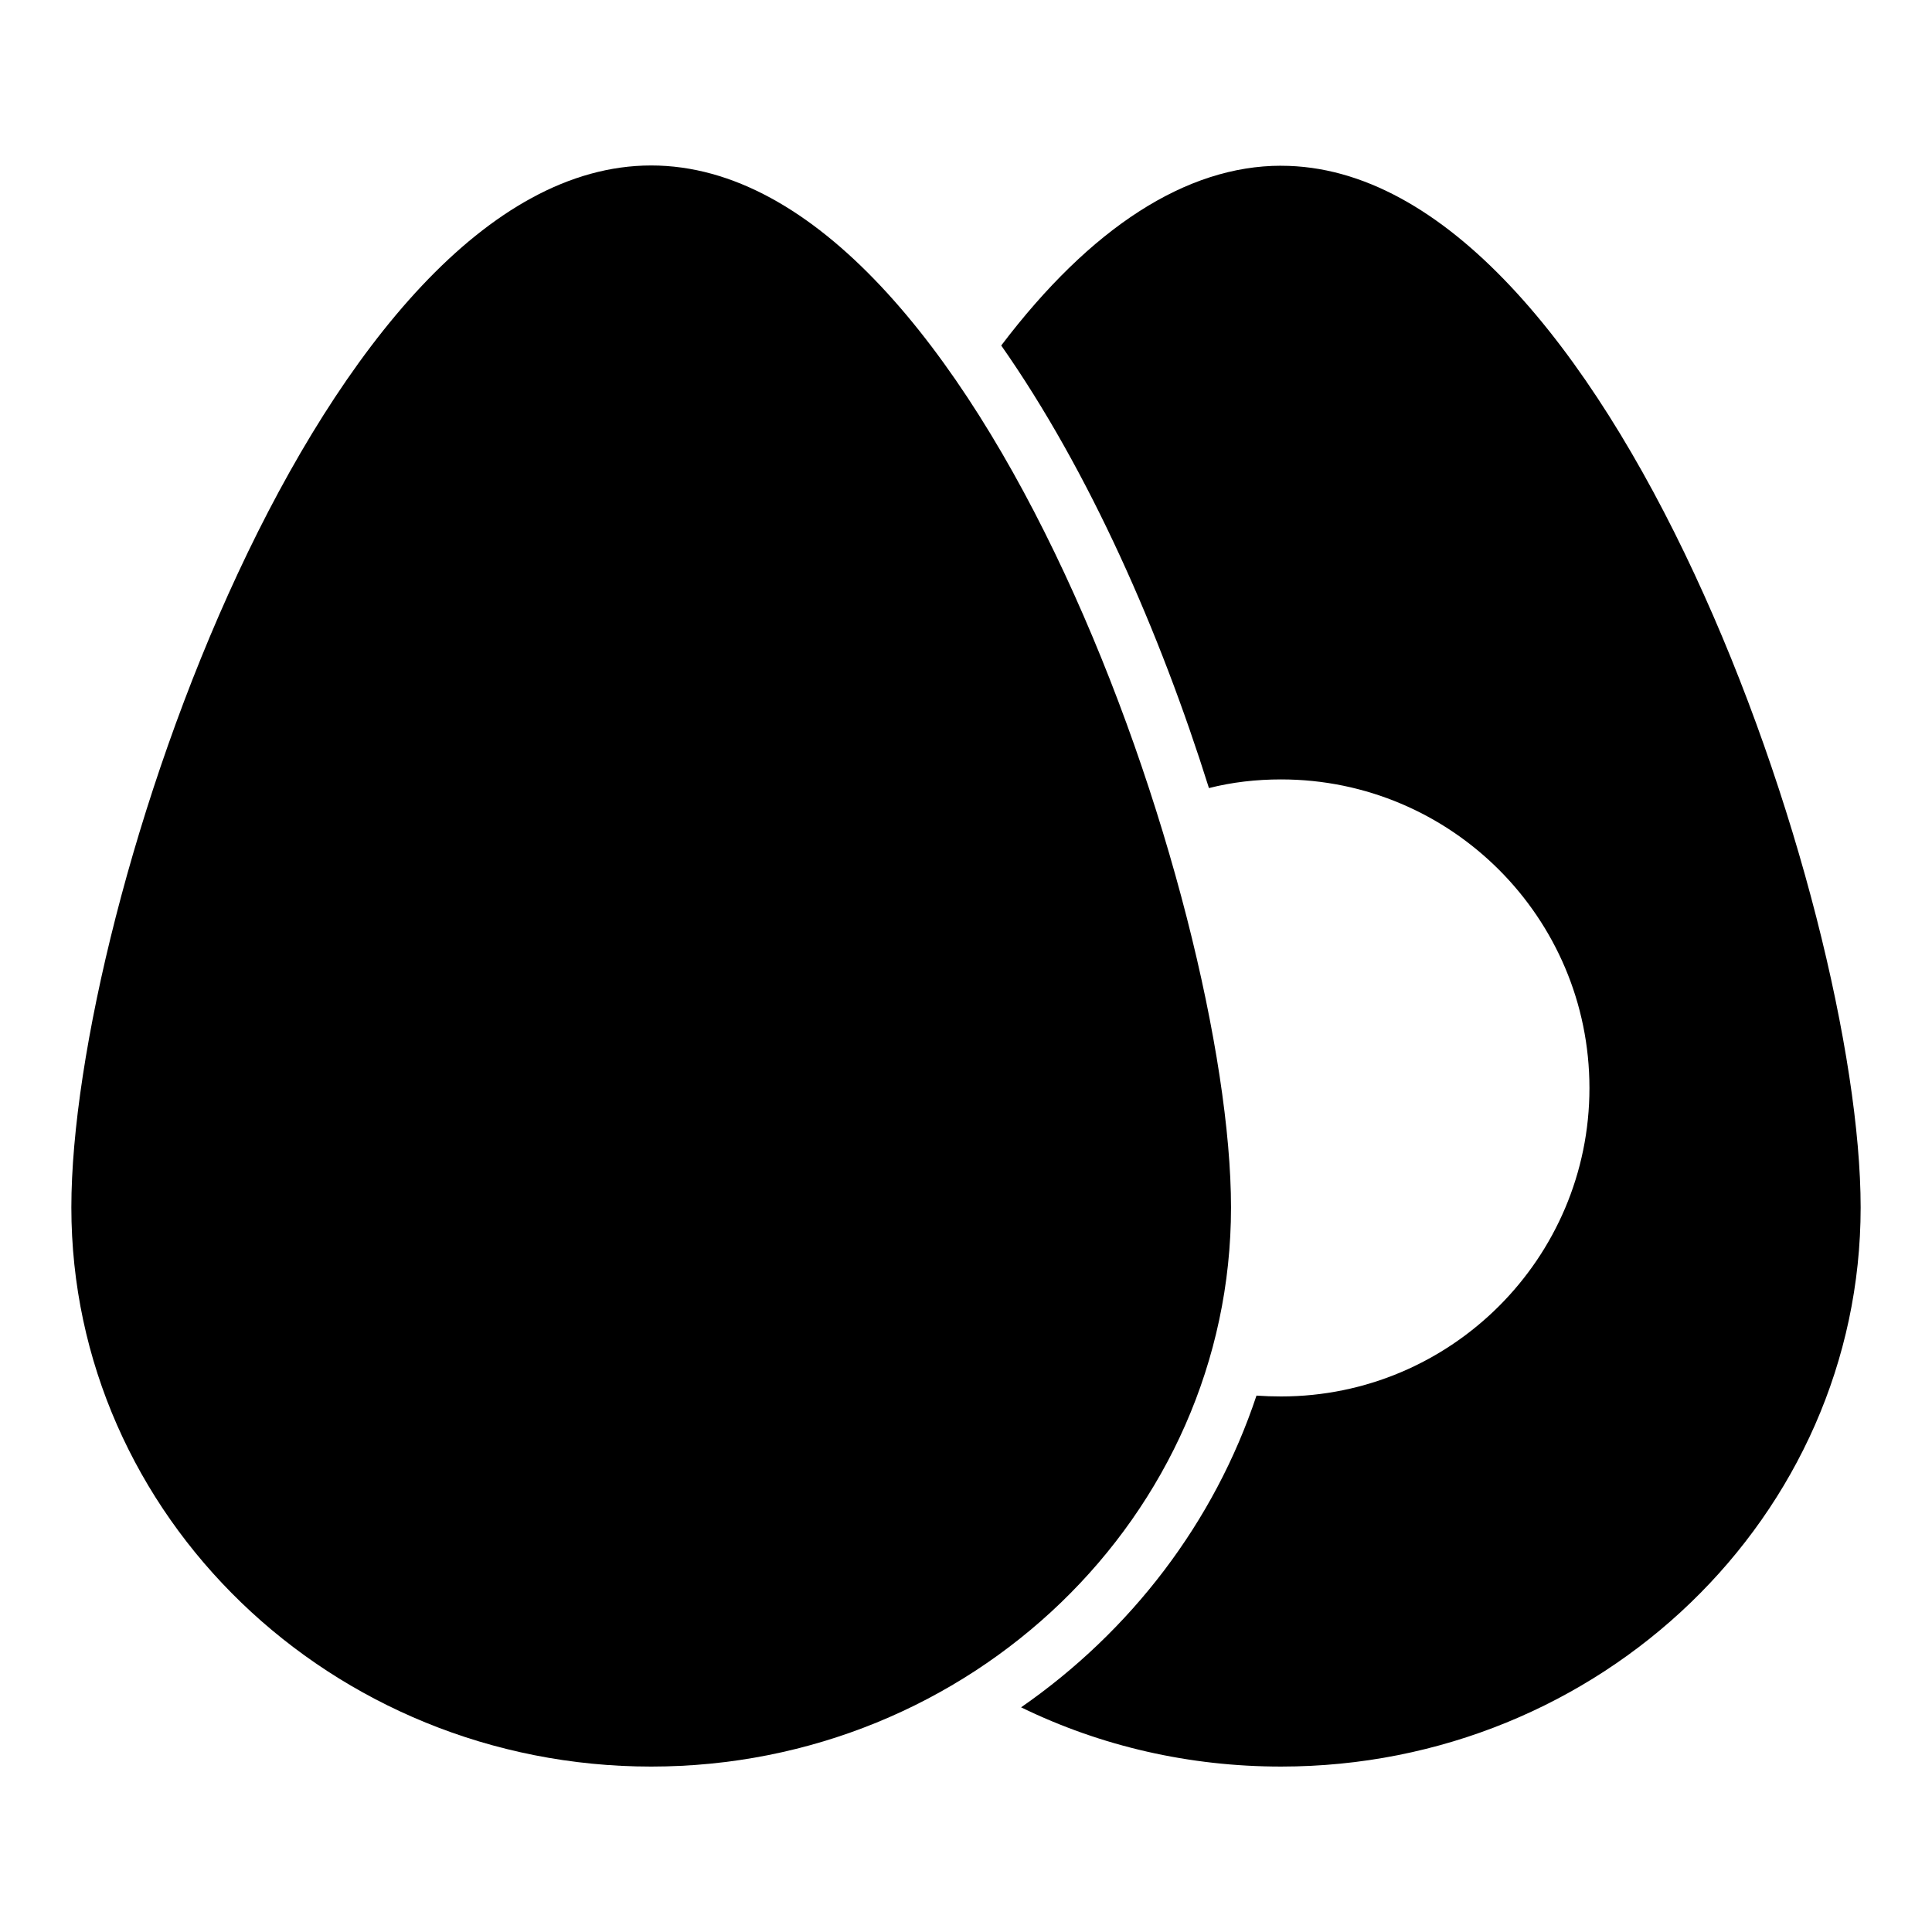
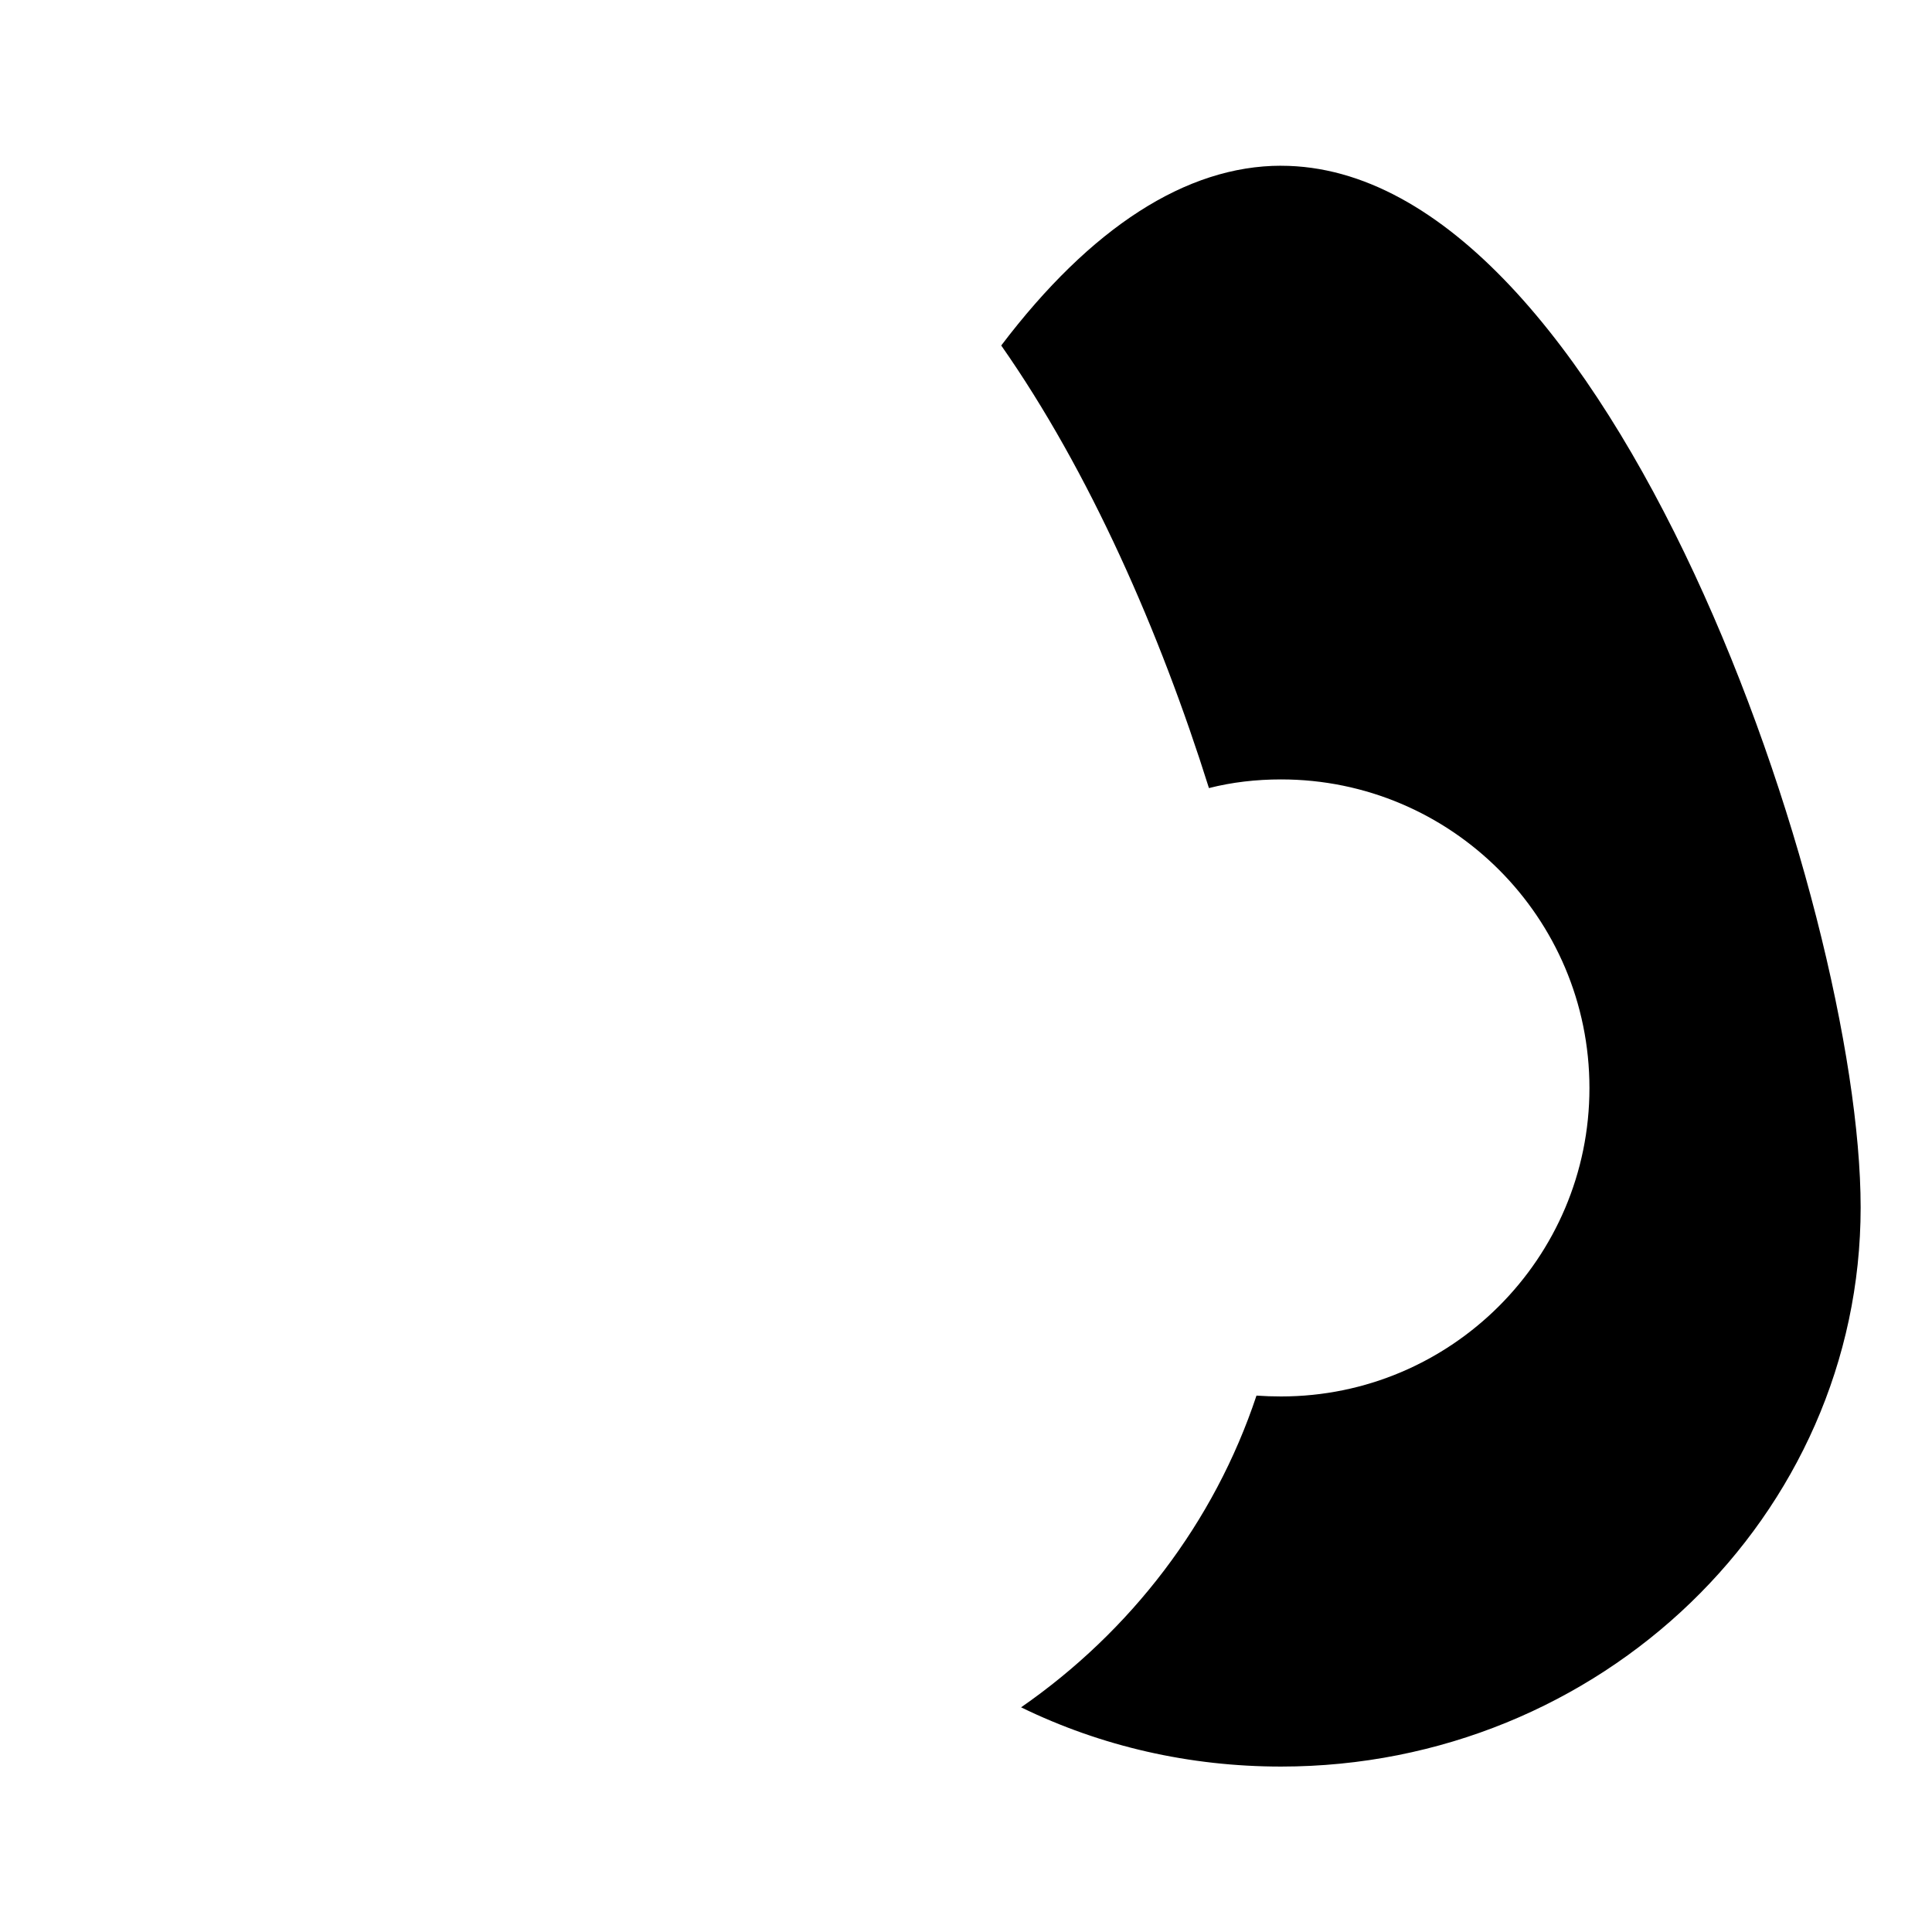
<svg xmlns="http://www.w3.org/2000/svg" fill="#000000" width="800px" height="800px" version="1.1" viewBox="144 144 512 512">
  <g>
-     <path d="m470.23 463.98c0-80.09-66.531-276.13-153.66-276.13-87.129 0-153.66 196.04-153.66 276.13 0 81.723 68.902 148.18 153.66 148.18 84.688-0.004 153.66-66.461 153.66-148.18z" />
    <path d="m483.5 187.92c-25.117 0-50.457 16.375-74.164 47.641 23.41 33.414 42.082 76.016 55.047 117.29 6.074-1.555 12.52-2.297 19.117-2.297 45.047 0 81.719 36.602 81.719 81.797 0 45.121-36.676 81.723-81.719 81.723-2.223 0-4.371-0.074-6.519-0.223-11.188 33.637-33.34 62.457-62.383 82.609 21.266 10.367 44.676 15.699 68.902 15.699 84.684 0 153.59-66.457 153.59-148.18 0.004-80.016-66.453-276.05-153.59-276.05z" />
  </g>
</svg>